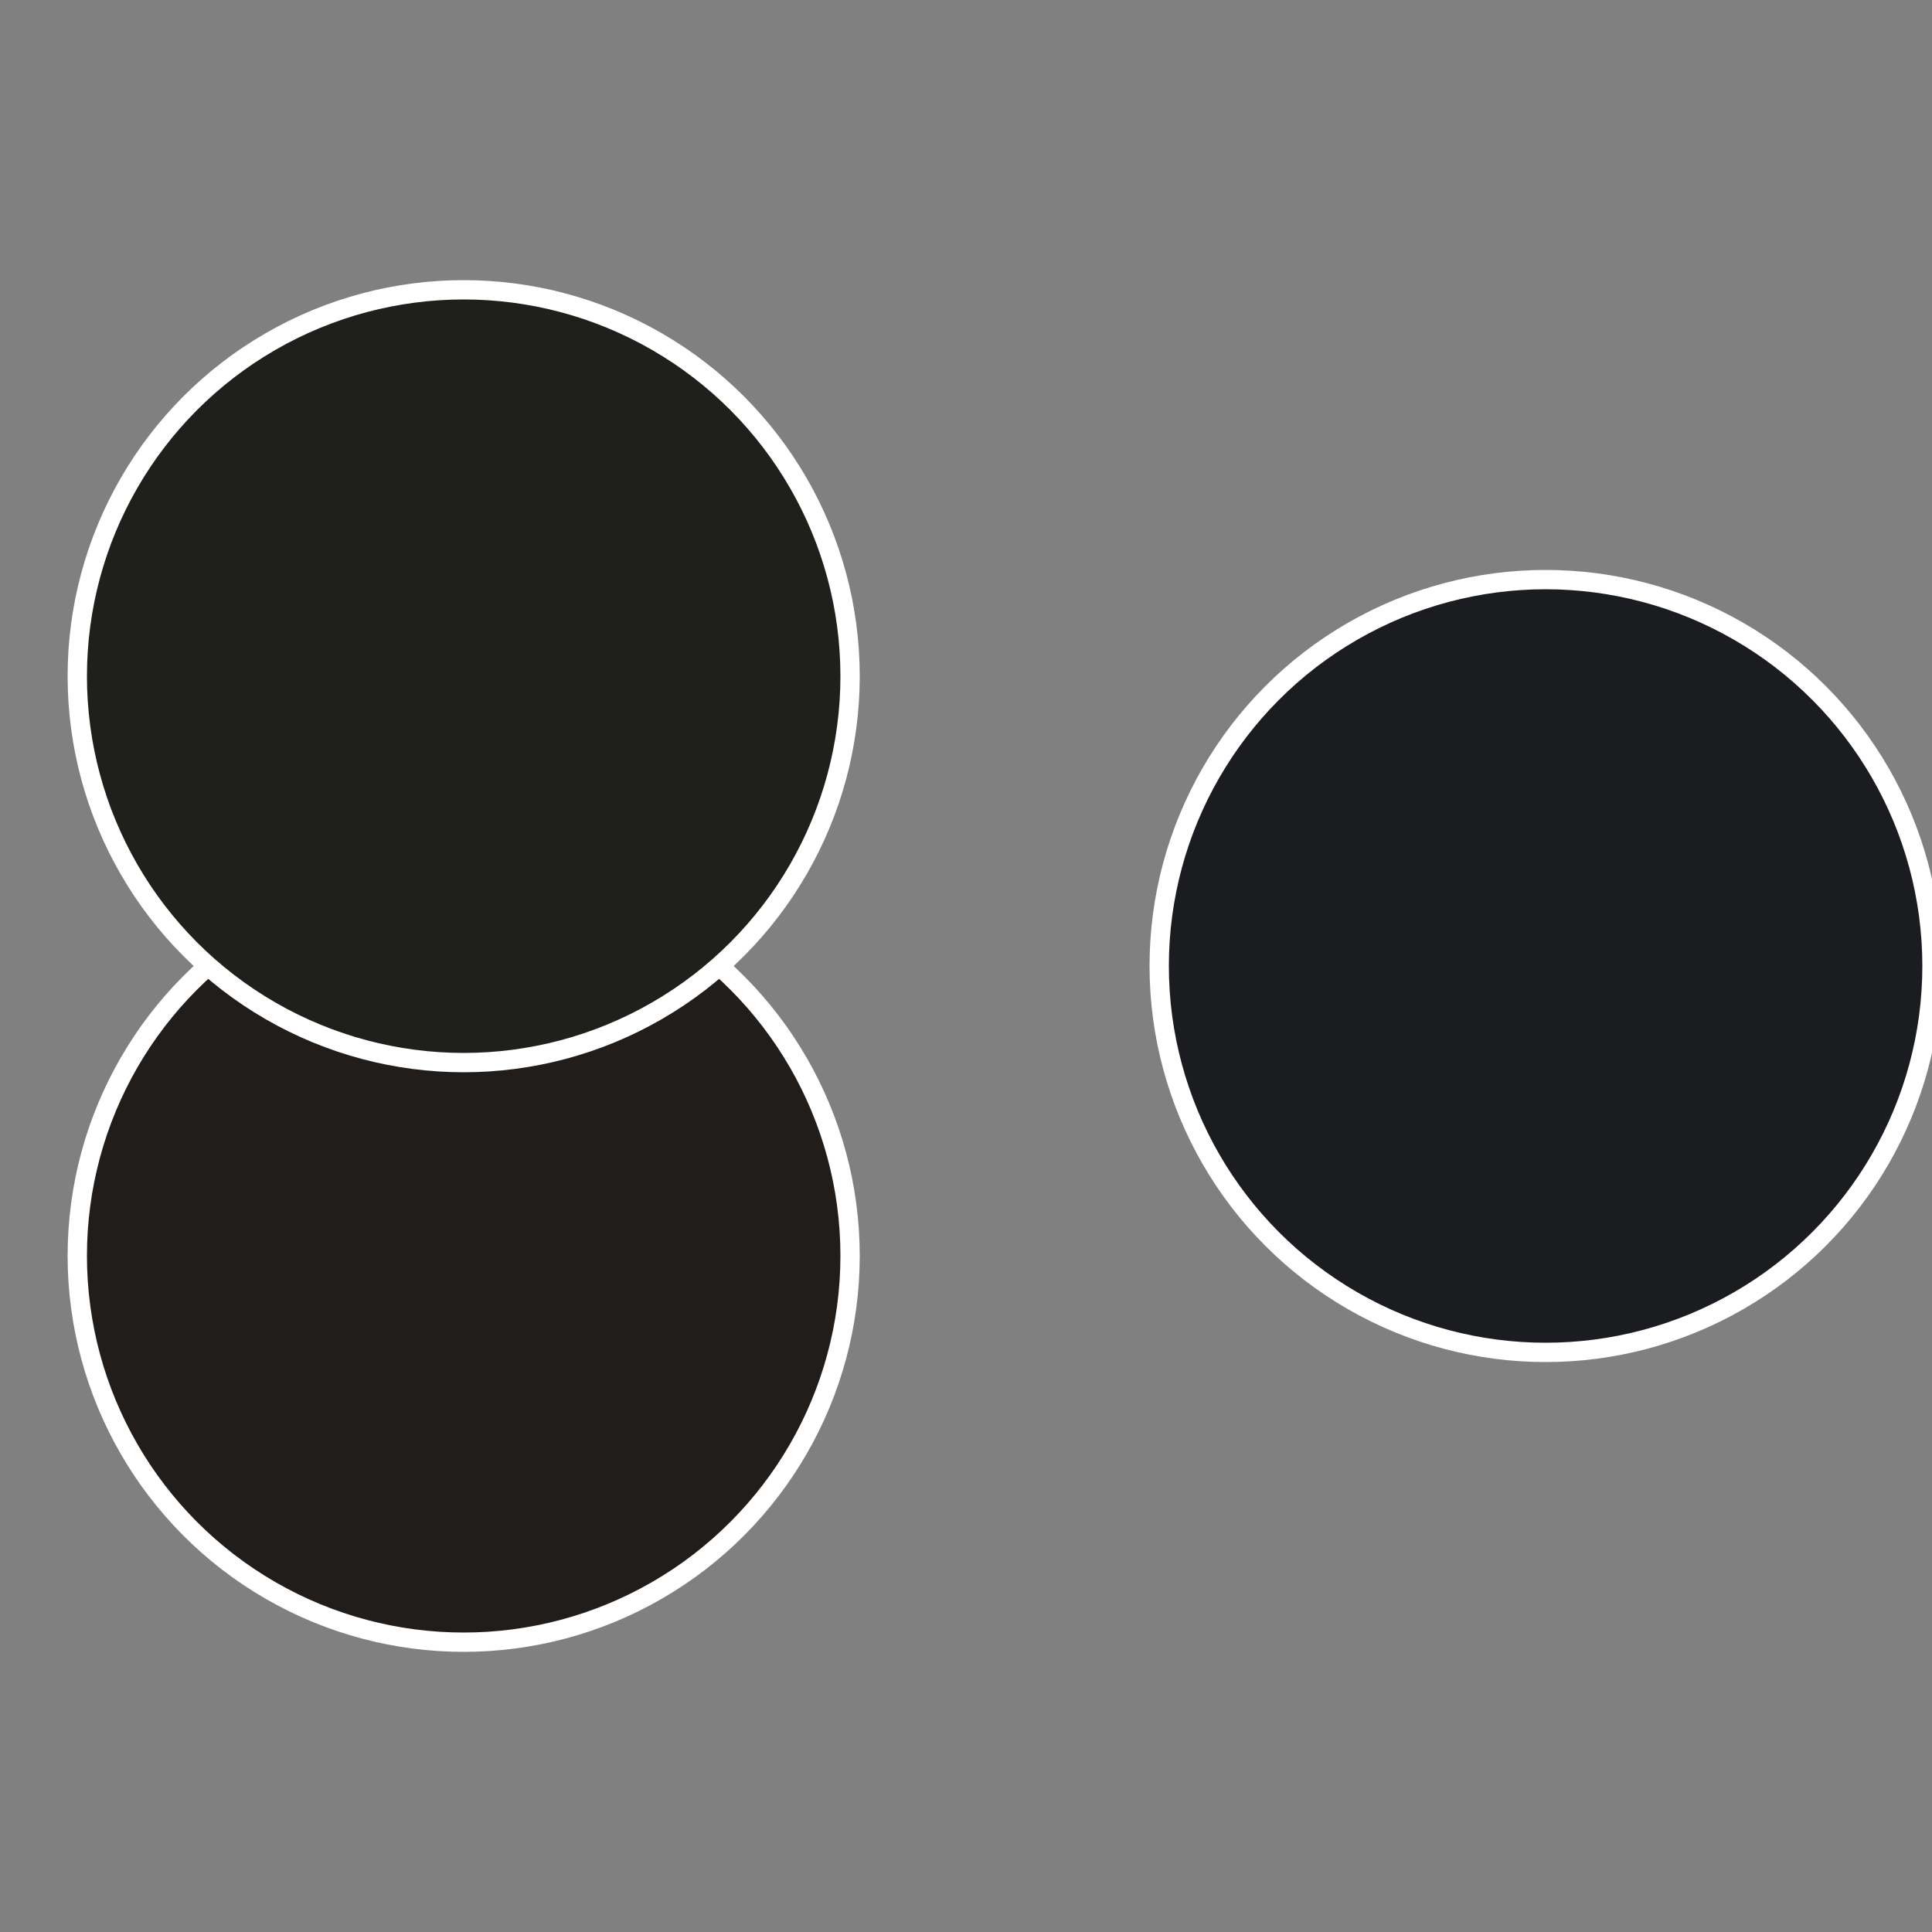
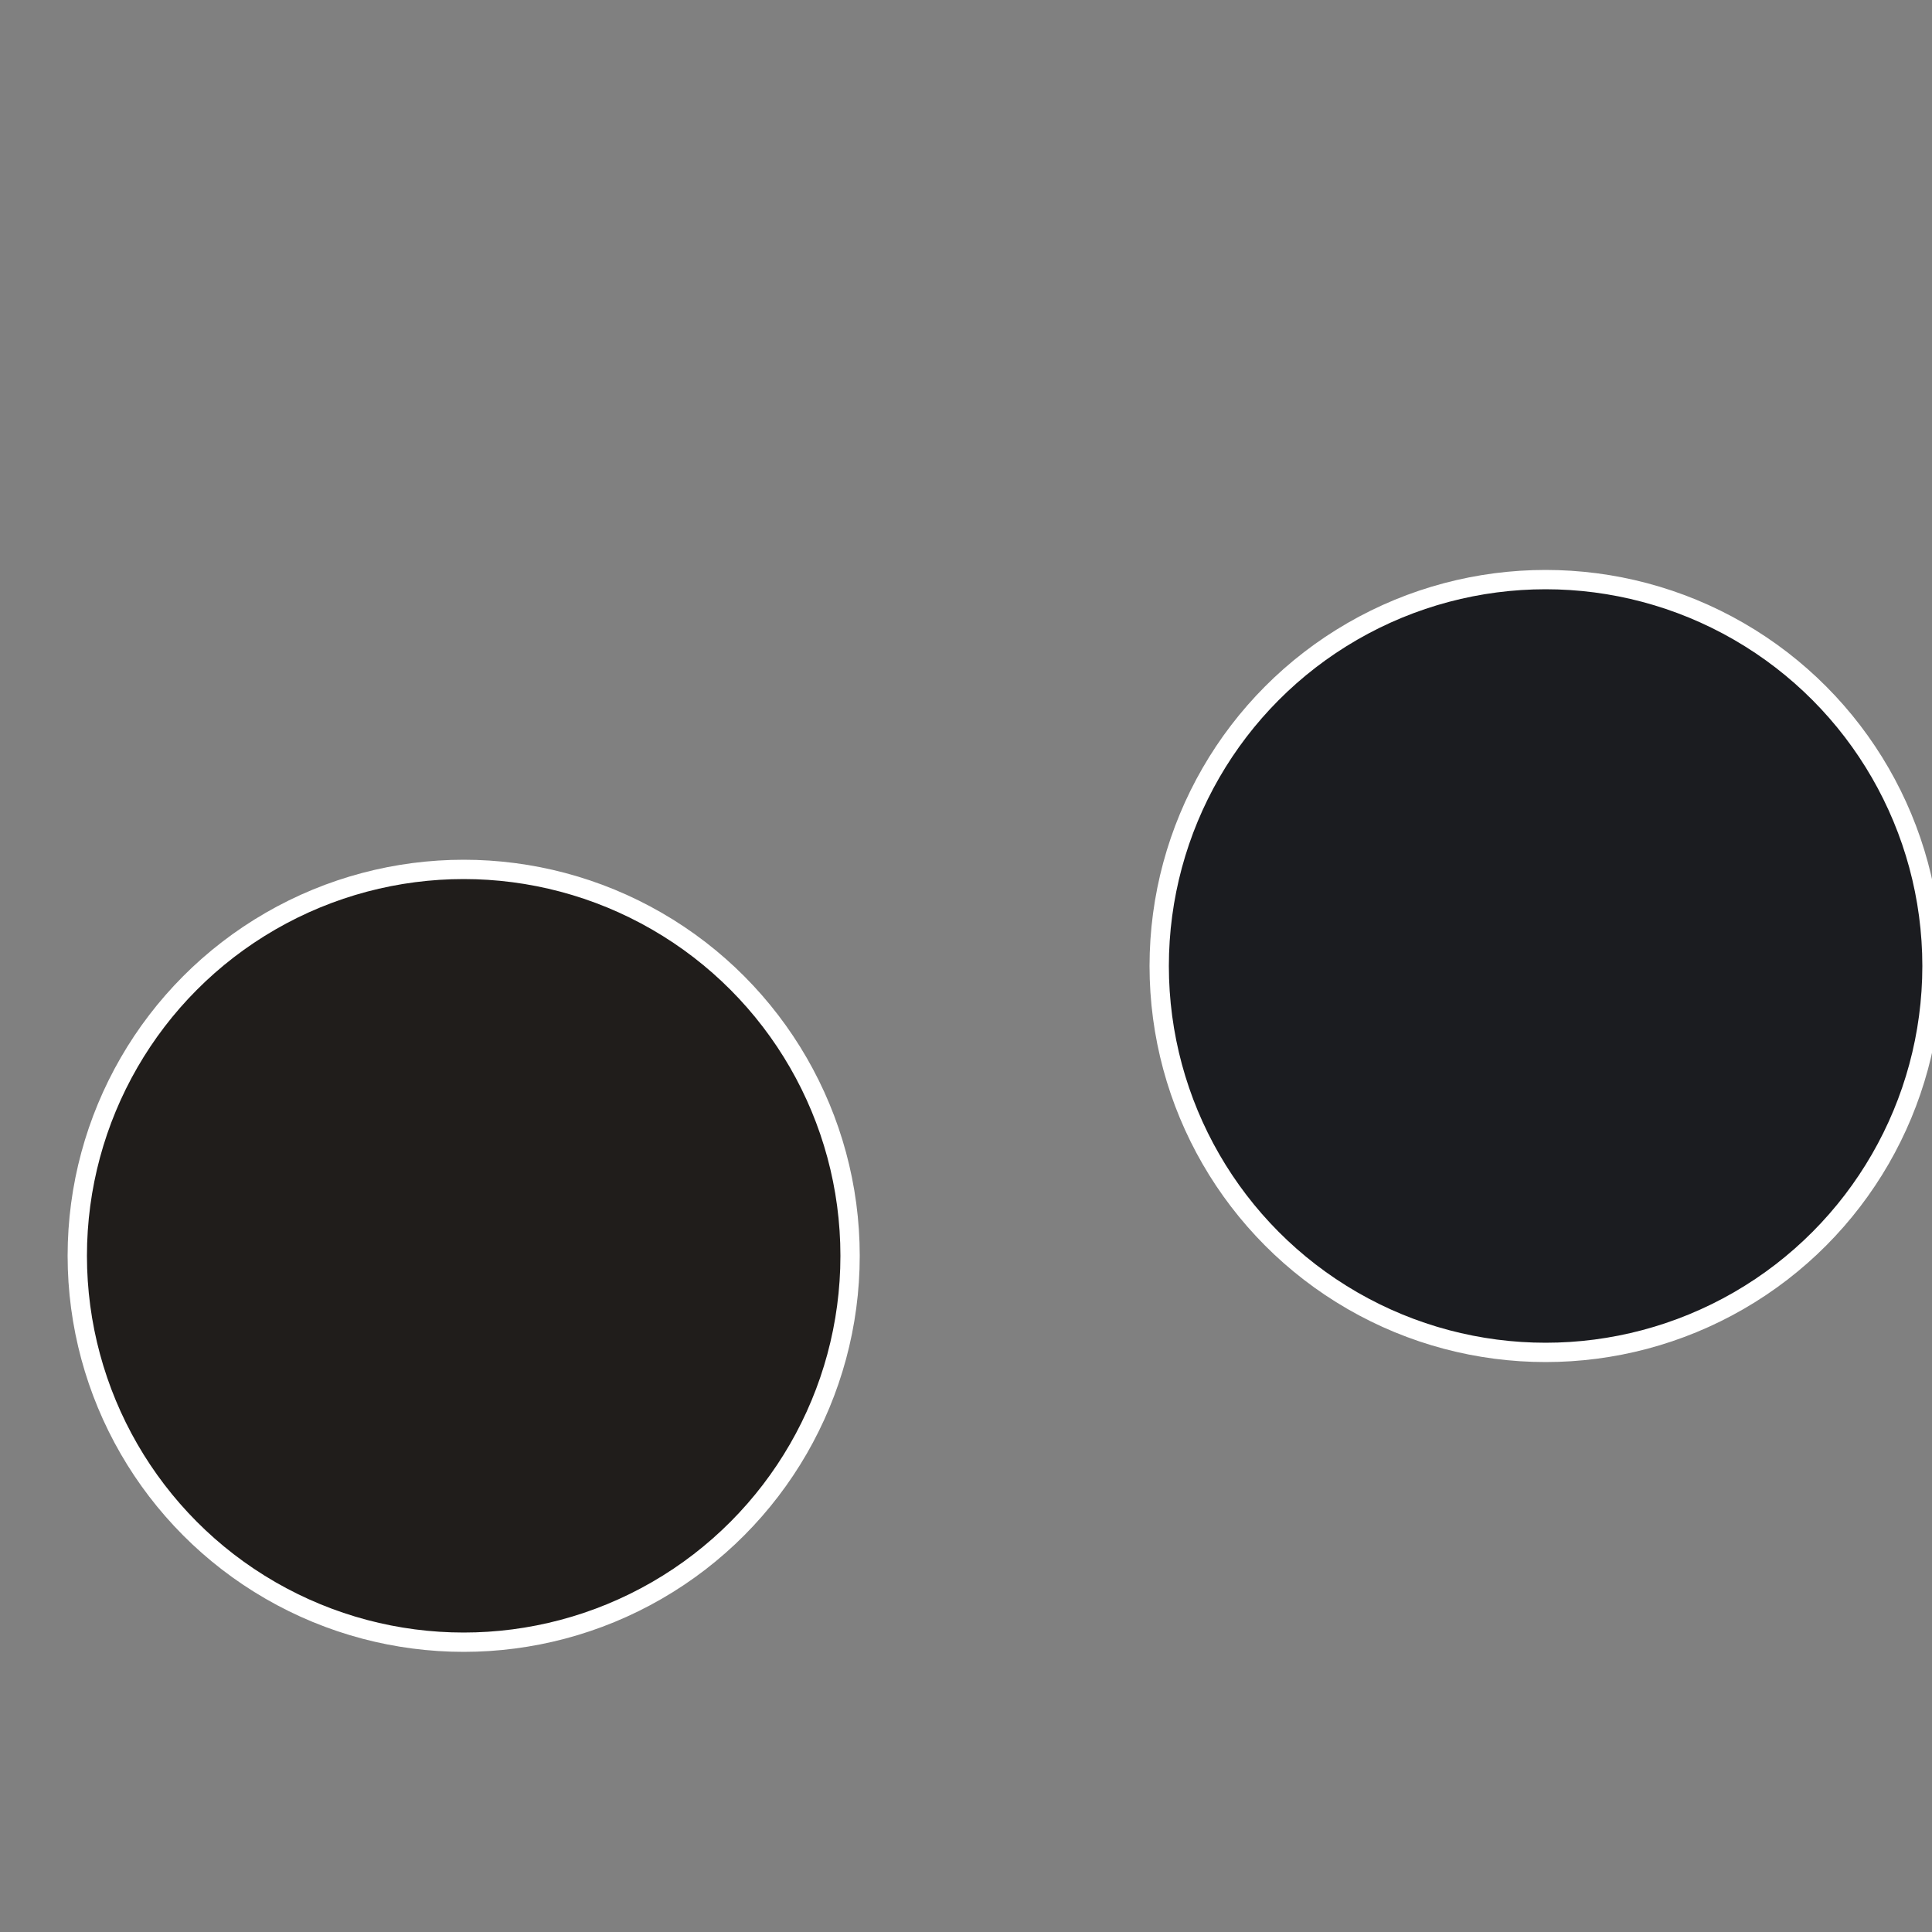
<svg xmlns="http://www.w3.org/2000/svg" width="500" height="500" viewBox="-1 -1 2 2">
  <rect x="-1" y="-1" width="2" height="2" fill="#808080" stroke="none" />
  <circle cx="0.6" cy="0" r="0.4" fill="#1b1c20" stroke="#fff" stroke-width="1%" />
  <circle cx="-0.52" cy="0.3" r="0.4" fill="#201d1b" stroke="#fff" stroke-width="1%" />
-   <circle cx="-0.52" cy="-0.3" r="0.4" fill="#1f201b" stroke="#fff" stroke-width="1%" />
</svg>